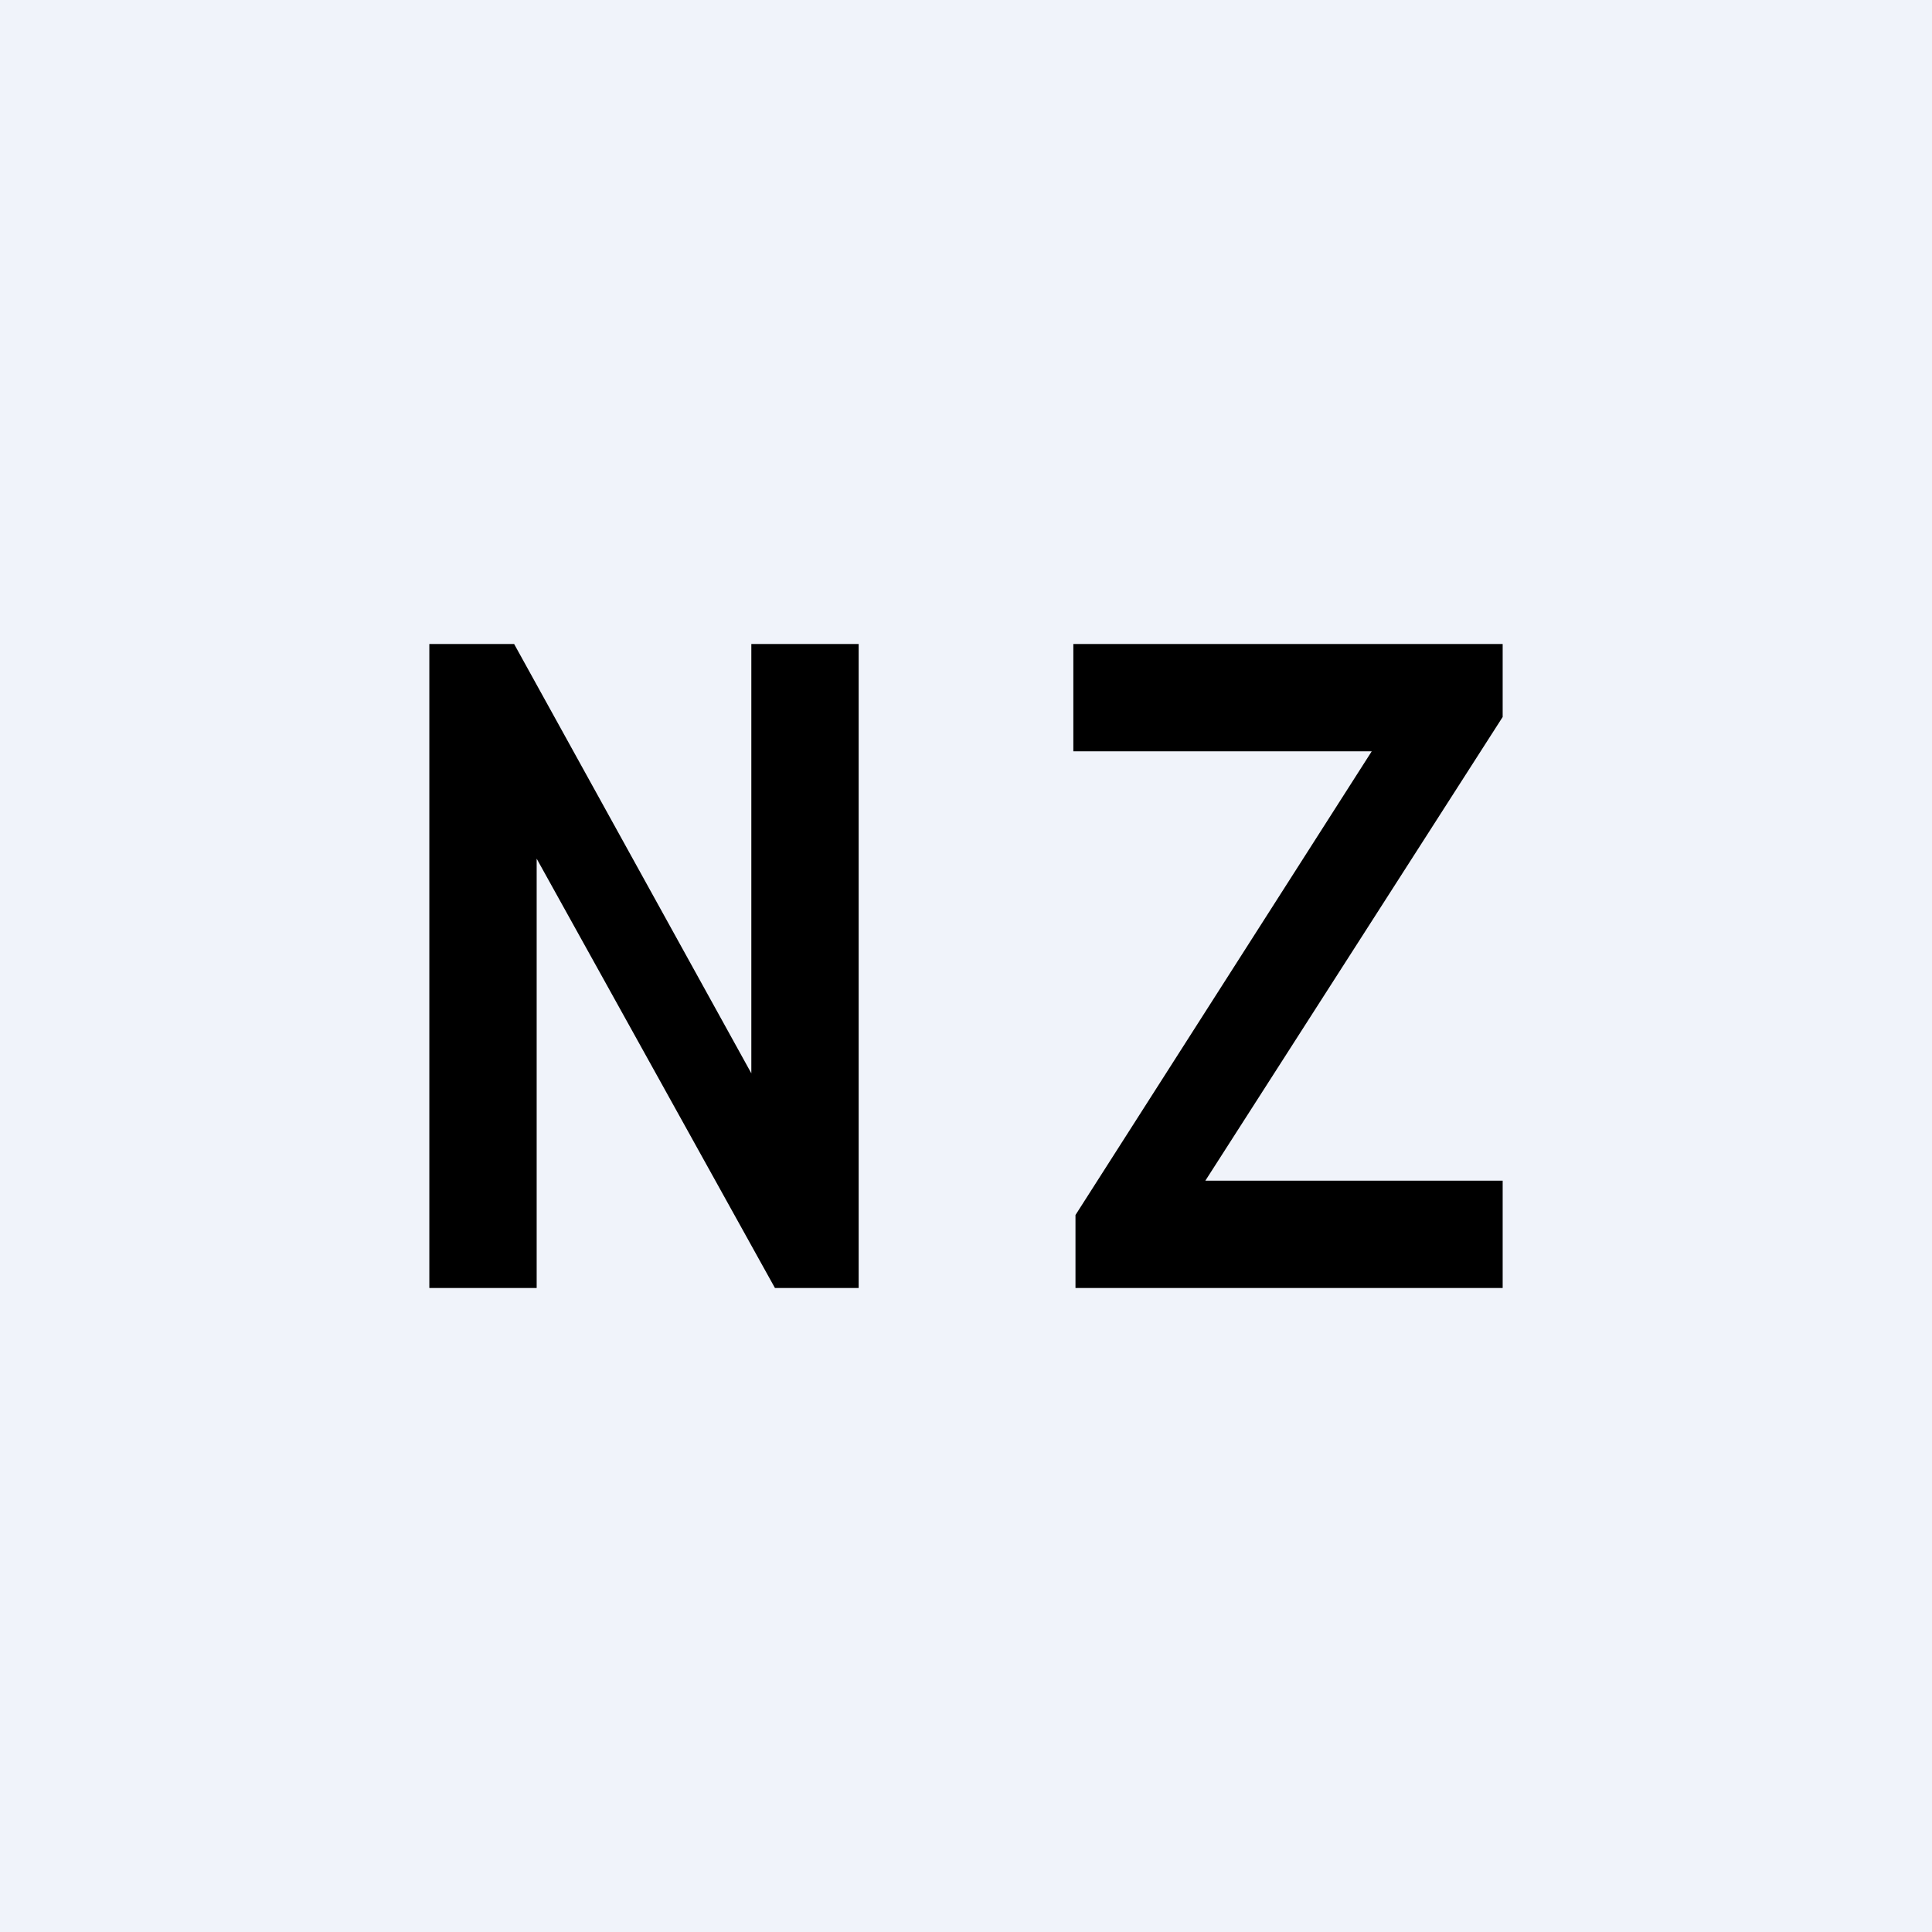
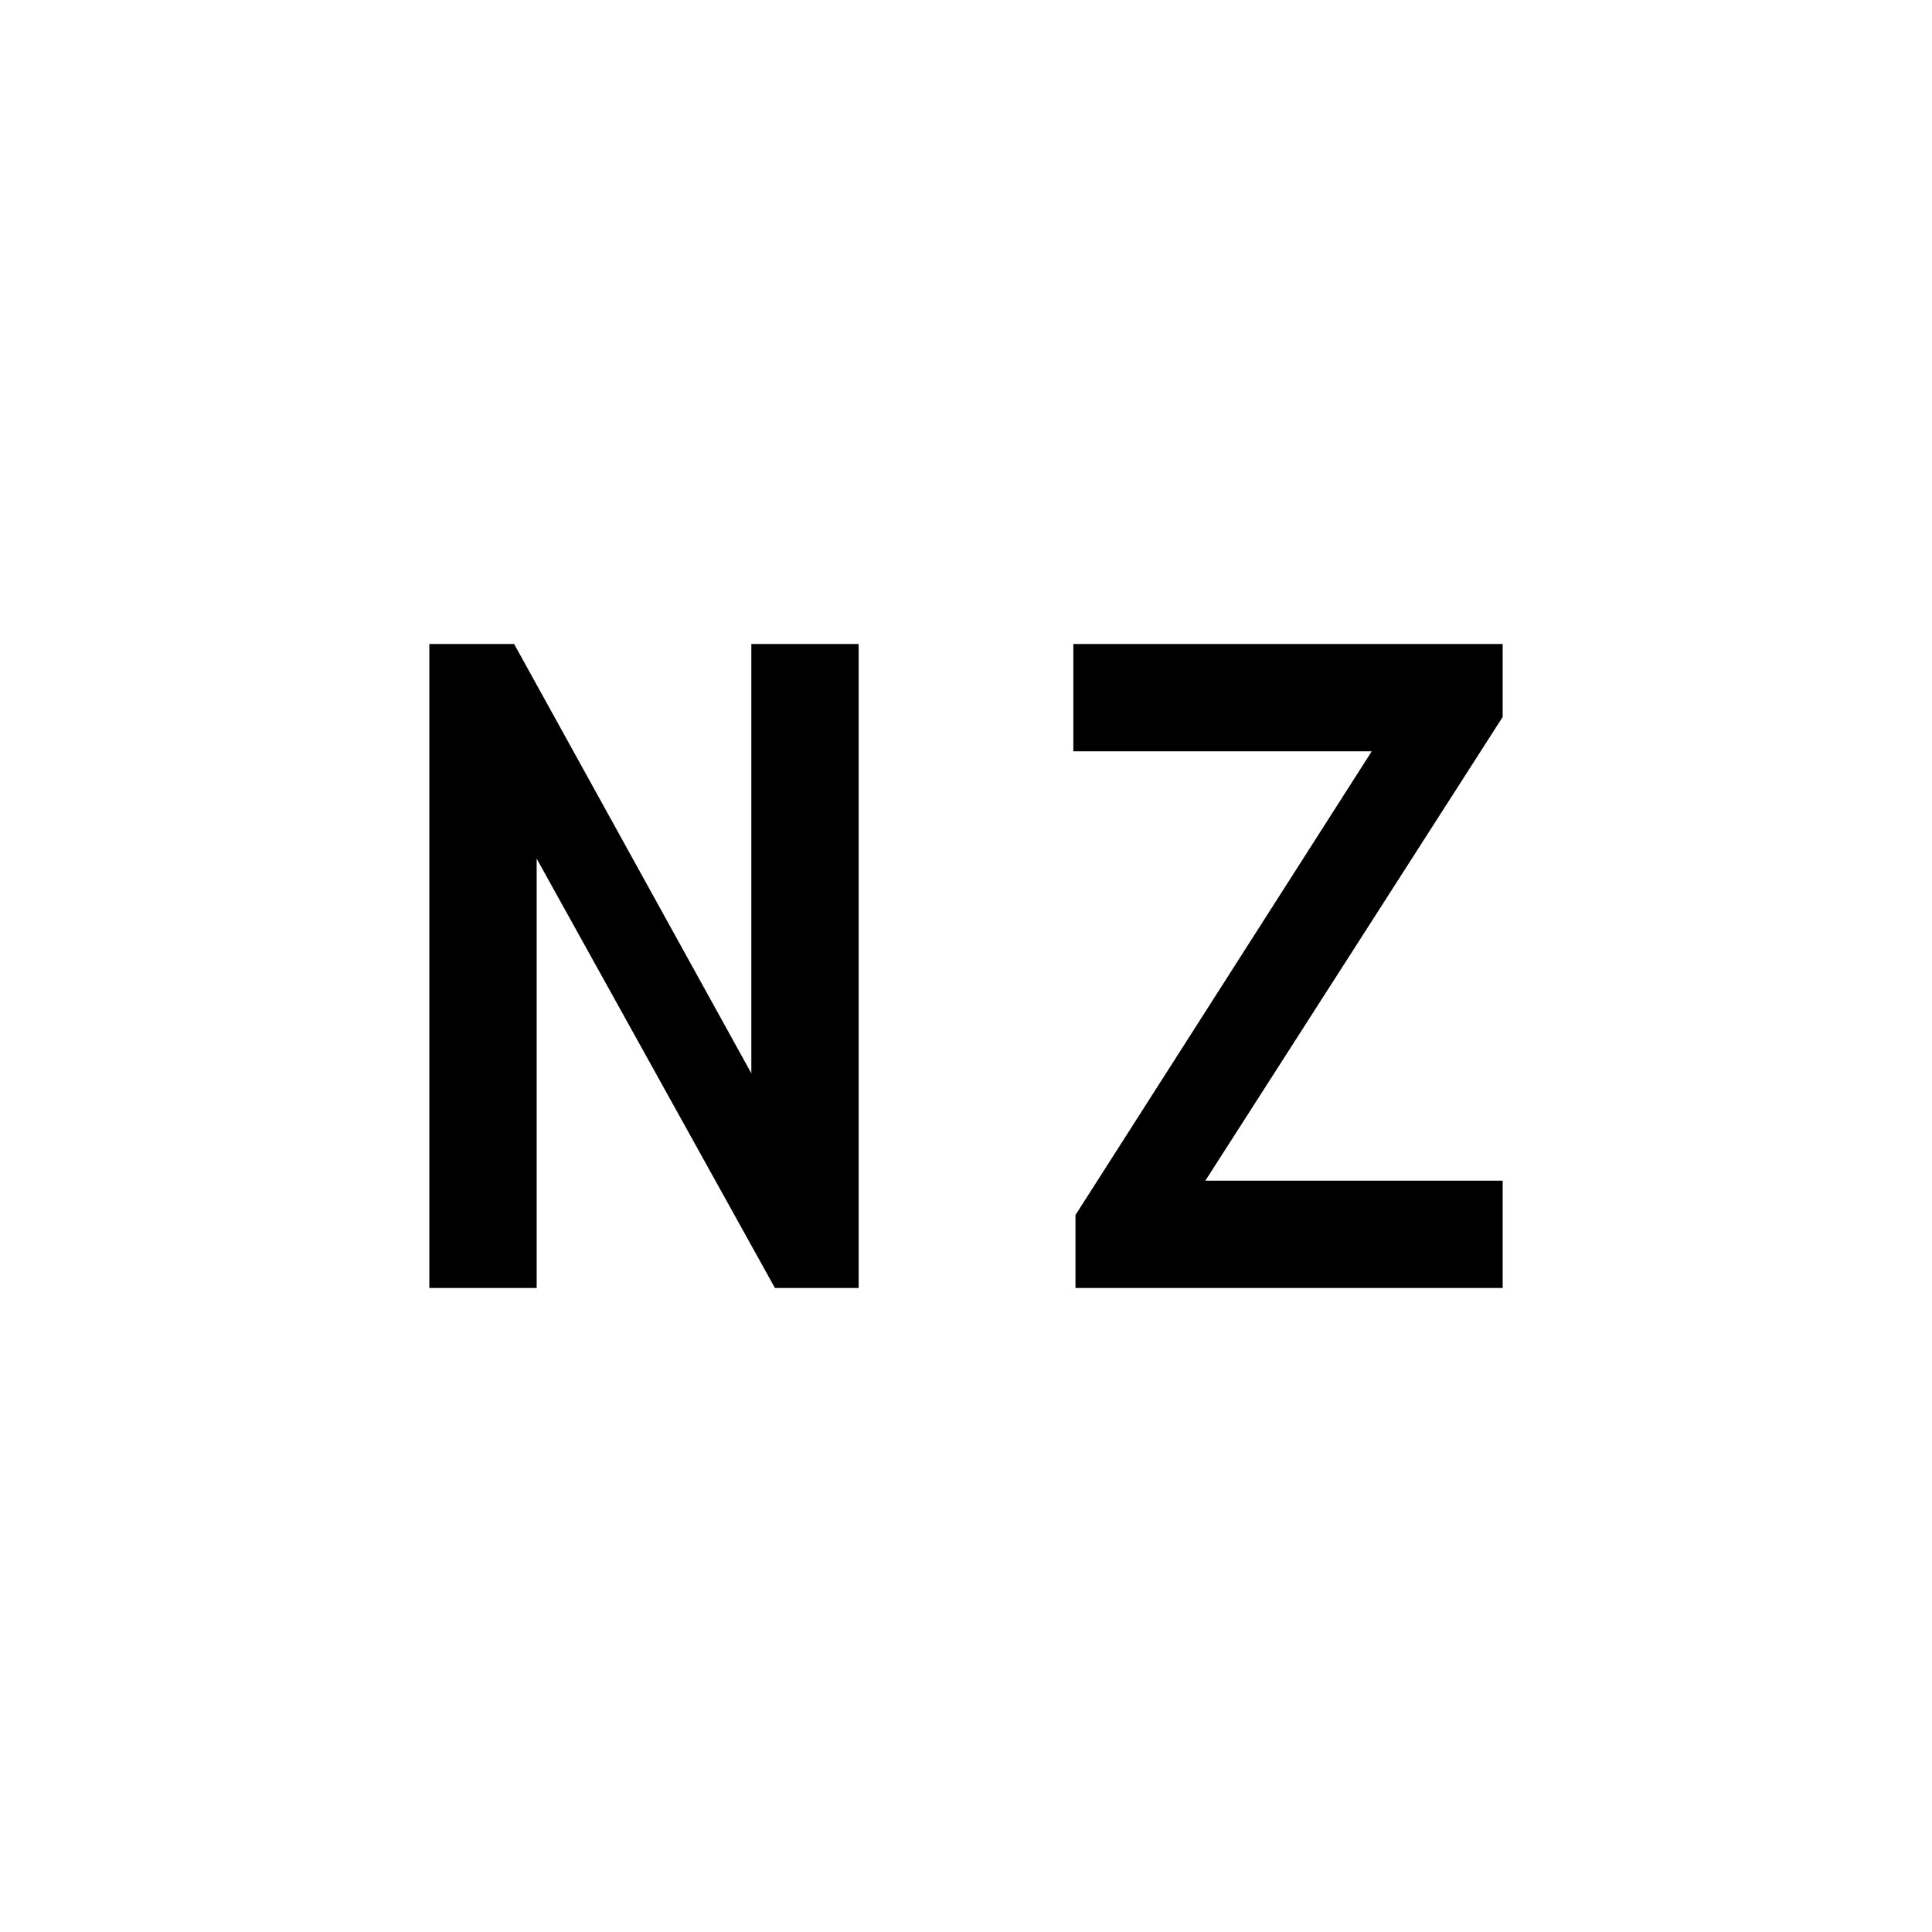
<svg xmlns="http://www.w3.org/2000/svg" width="18" height="18" viewBox="0 0 18 18">
-   <path fill="#F0F3FA" d="M0 0h18v18H0z" />
  <path d="M10.02 12v-.68L12.78 7H10V6h4v.68L11.23 11H14v1h-3.98ZM8 6v6h-.78L5 8v4H4V6h.79L7 10V6h1Z" />
</svg>